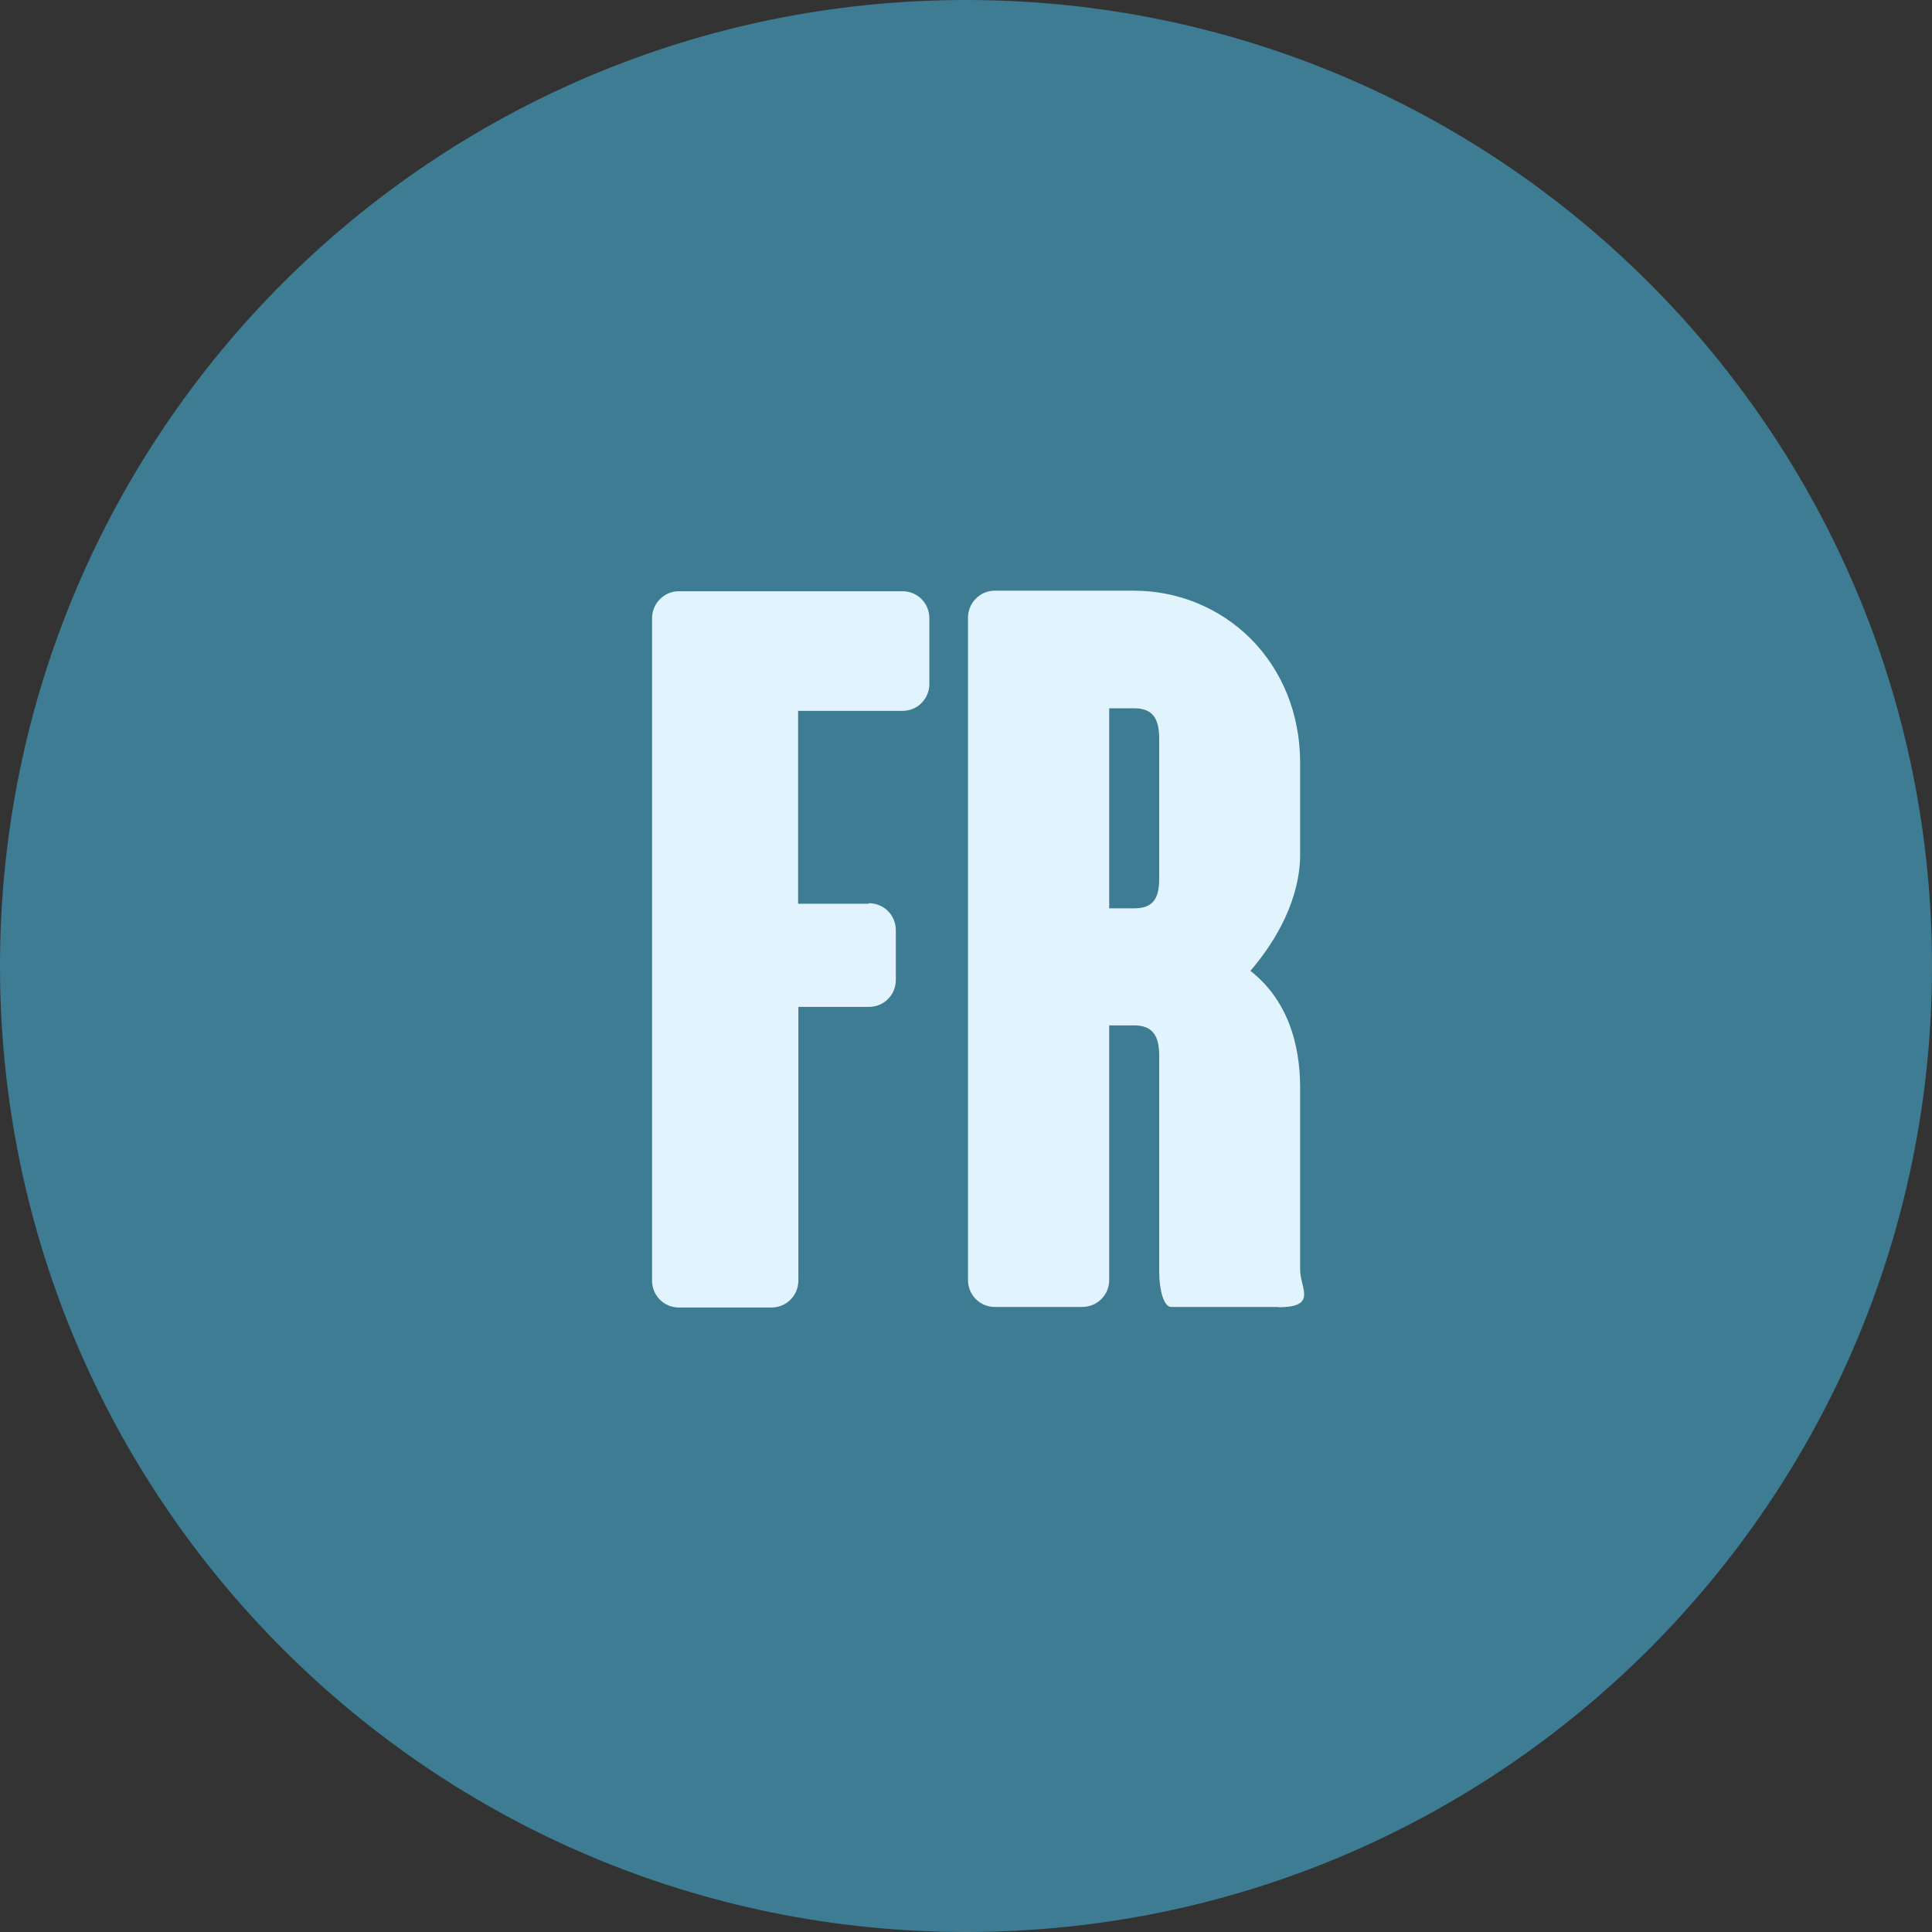
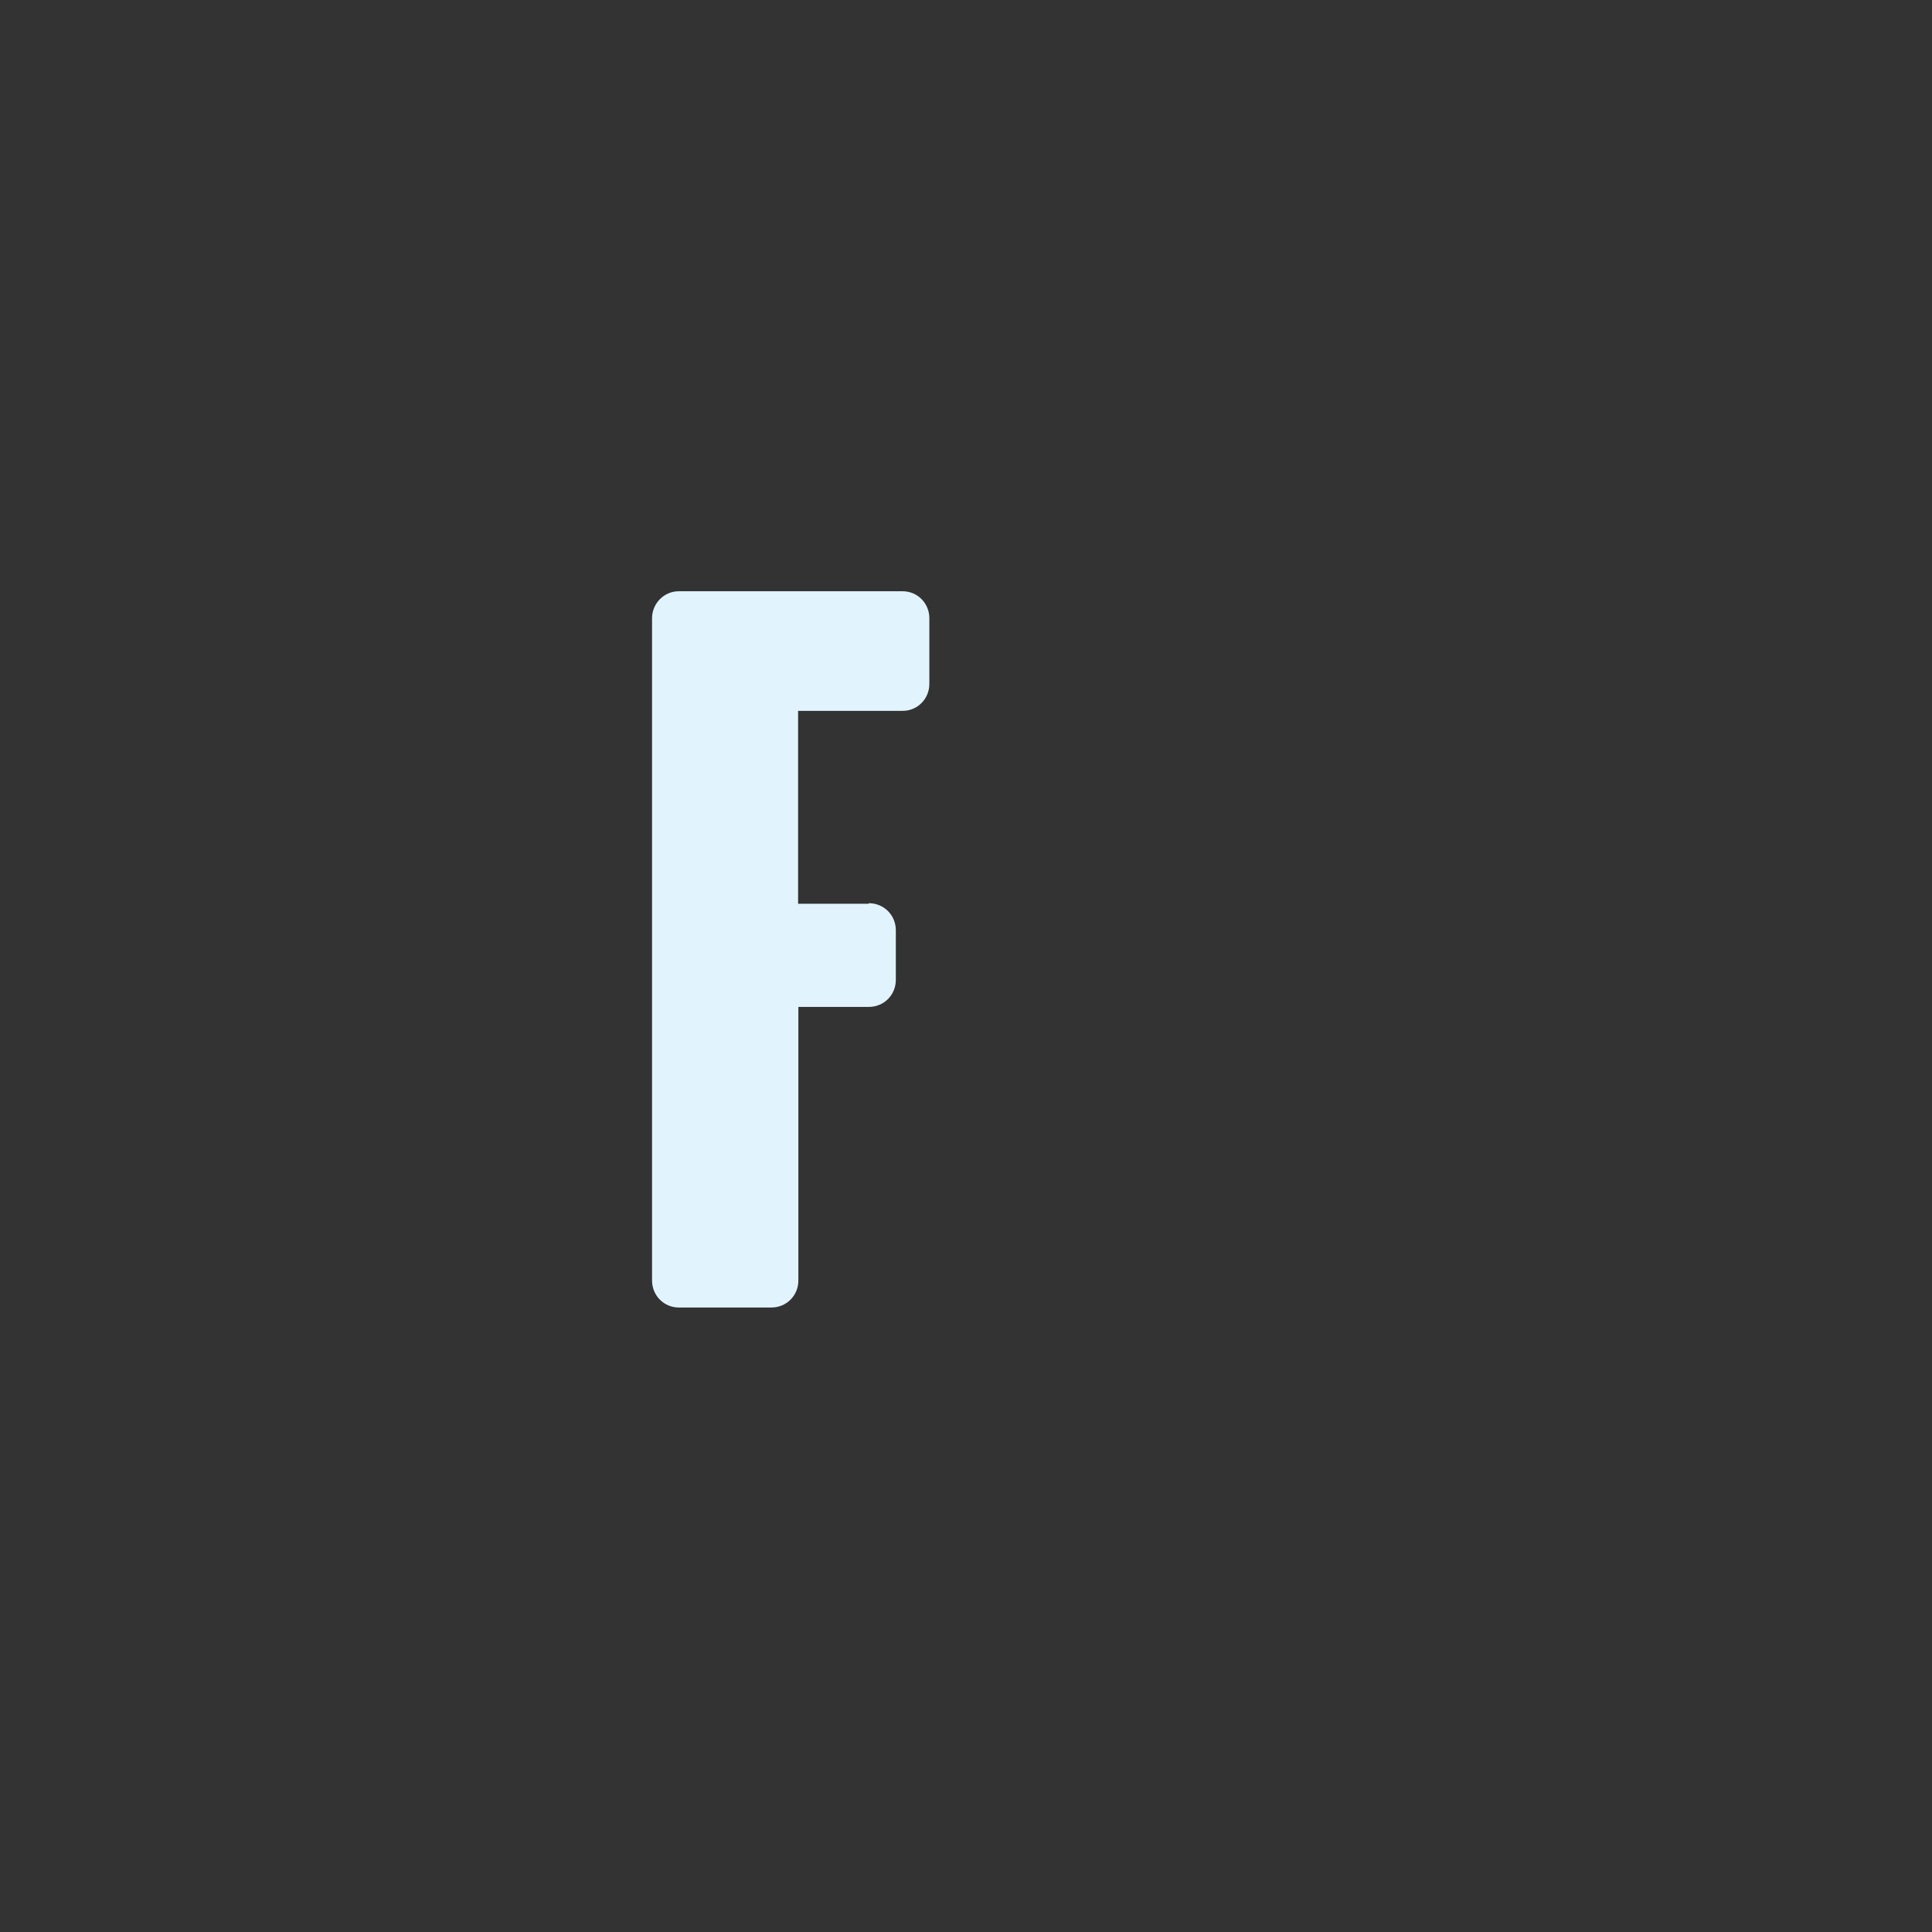
<svg xmlns="http://www.w3.org/2000/svg" id="Calque_2" data-name="Calque 2" viewBox="0 0 68 68">
  <rect x="0" y="0" width="68" height="68" fill="#333333" stroke="none" />
  <defs>
    <style>
      .cls-1 {
        fill: #3e7c94;
      }

      .cls-2 {
        isolation: isolate;
      }

      .cls-3 {
        fill: #e1f4fd;
      }
    </style>
  </defs>
  <g id="Calque_1-2" data-name="Calque 1">
    <g>
-       <path id="Rectangle_20" data-name="Rectangle 20" class="cls-1" d="M34,0h0c18.78,0,34,15.22,34,34h0c0,18.78-15.22,34-34,34h0C15.22,68,0,52.78,0,34h0C0,15.22,15.22,0,34,0Z" />
      <g id="EN" class="cls-2">
        <g class="cls-2">
          <path class="cls-3" d="M30.58,31.79c.53,0,.95.42.95.95v1.75c0,.53-.42.95-.95.95h-2.48v9.63c0,.53-.42.95-.95.95h-3.26c-.52,0-.94-.42-.94-.95v-23.31c0-.52.42-.95.94-.95h7.88c.52,0,.94.42.94.95v2.31c0,.53-.42.95-.94.95h-3.68v6.79h2.48Z" />
-           <path class="cls-3" d="M45,46h-3.78c-.25,0-.42-.56-.42-1.26v-7.6c0-.7-.25-1.05-.88-1.05h-.88v8.96c0,.53-.42.95-.95.95h-3.08c-.52,0-.94-.42-.94-.95v-23.31c0-.52.42-.95.94-.95h4.9c1.54,0,3.01.6,4.1,1.68,1.12,1.12,1.75,2.66,1.75,4.38v3.22c0,1.54-.81,3.01-1.75,4.1,1.29,1.01,1.75,2.55,1.75,4.1v6.41c0,.67.63,1.33-.77,1.33ZM40.8,26.01c0-.7-.21-1.08-.88-1.08h-.88v7.04h.88c.67,0,.88-.35.88-1.05v-4.9Z" />
        </g>
      </g>
    </g>
  </g>
</svg>